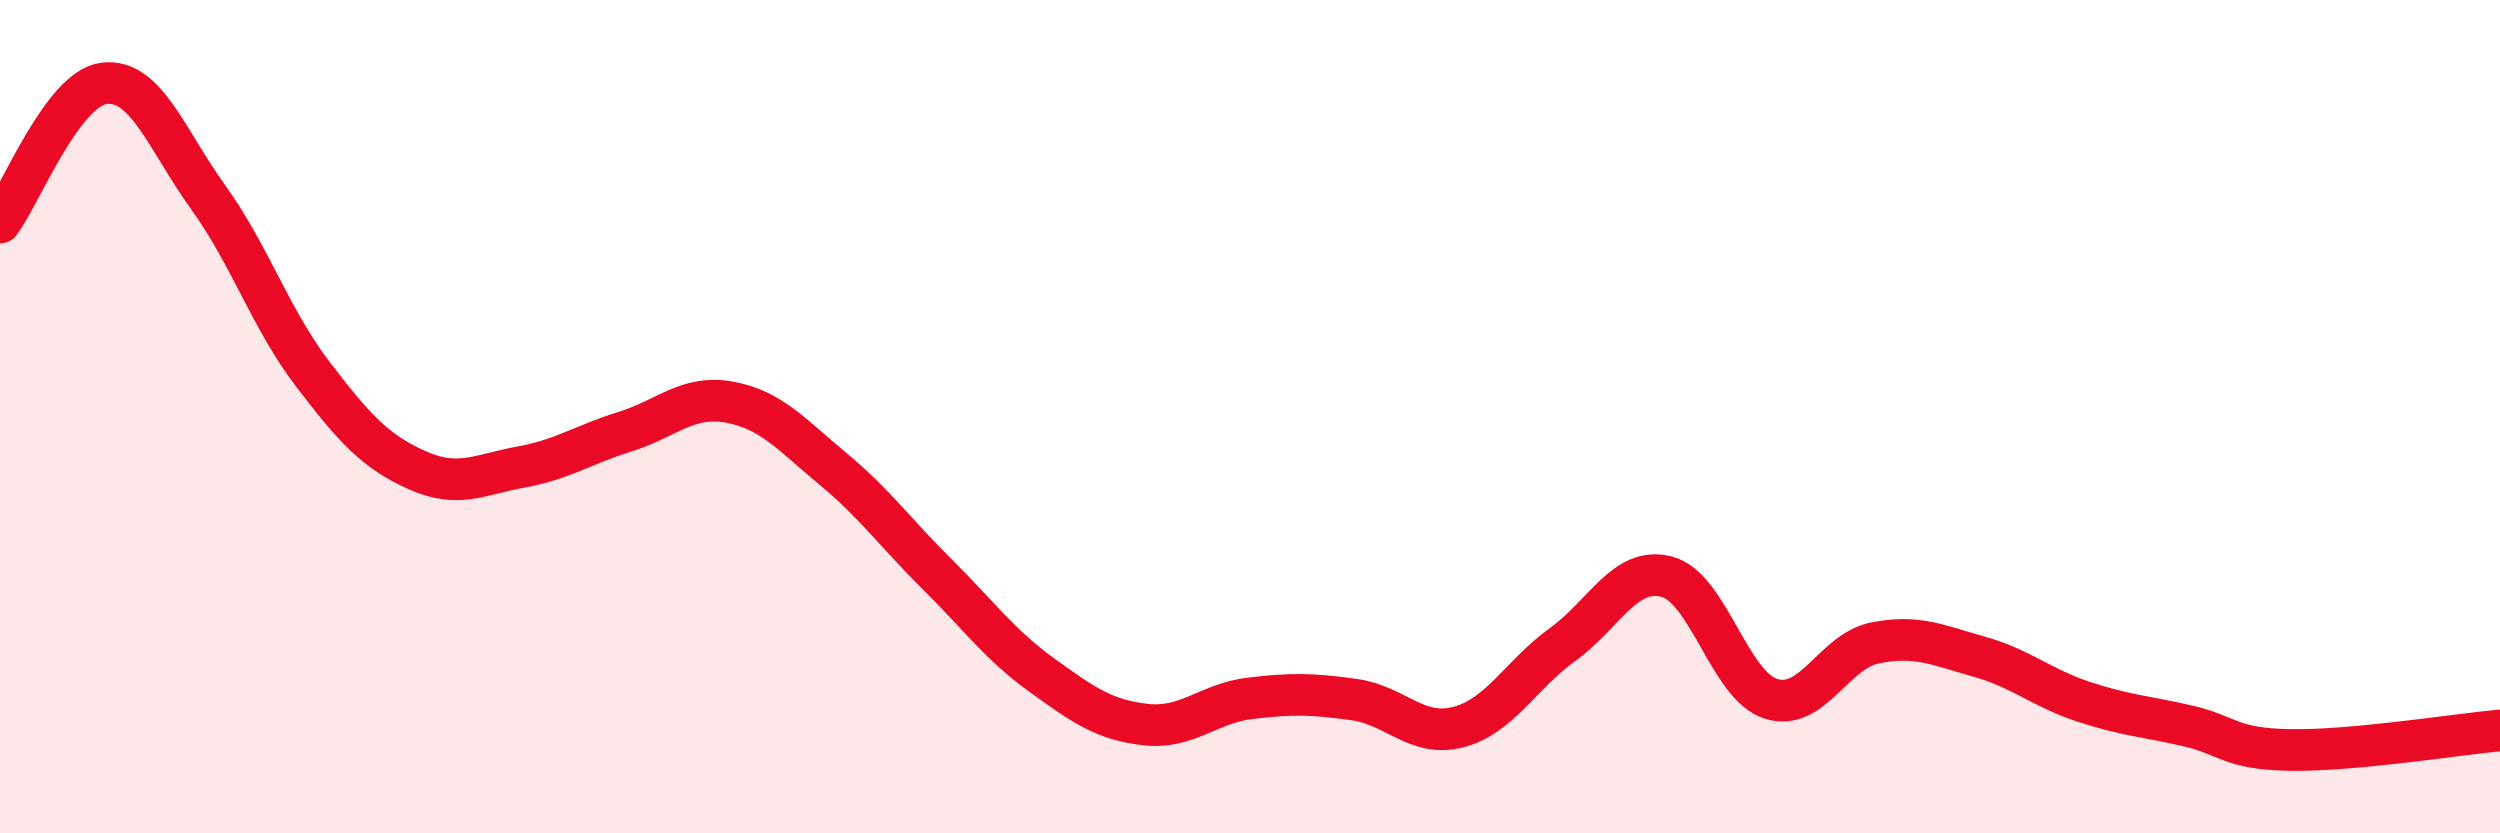
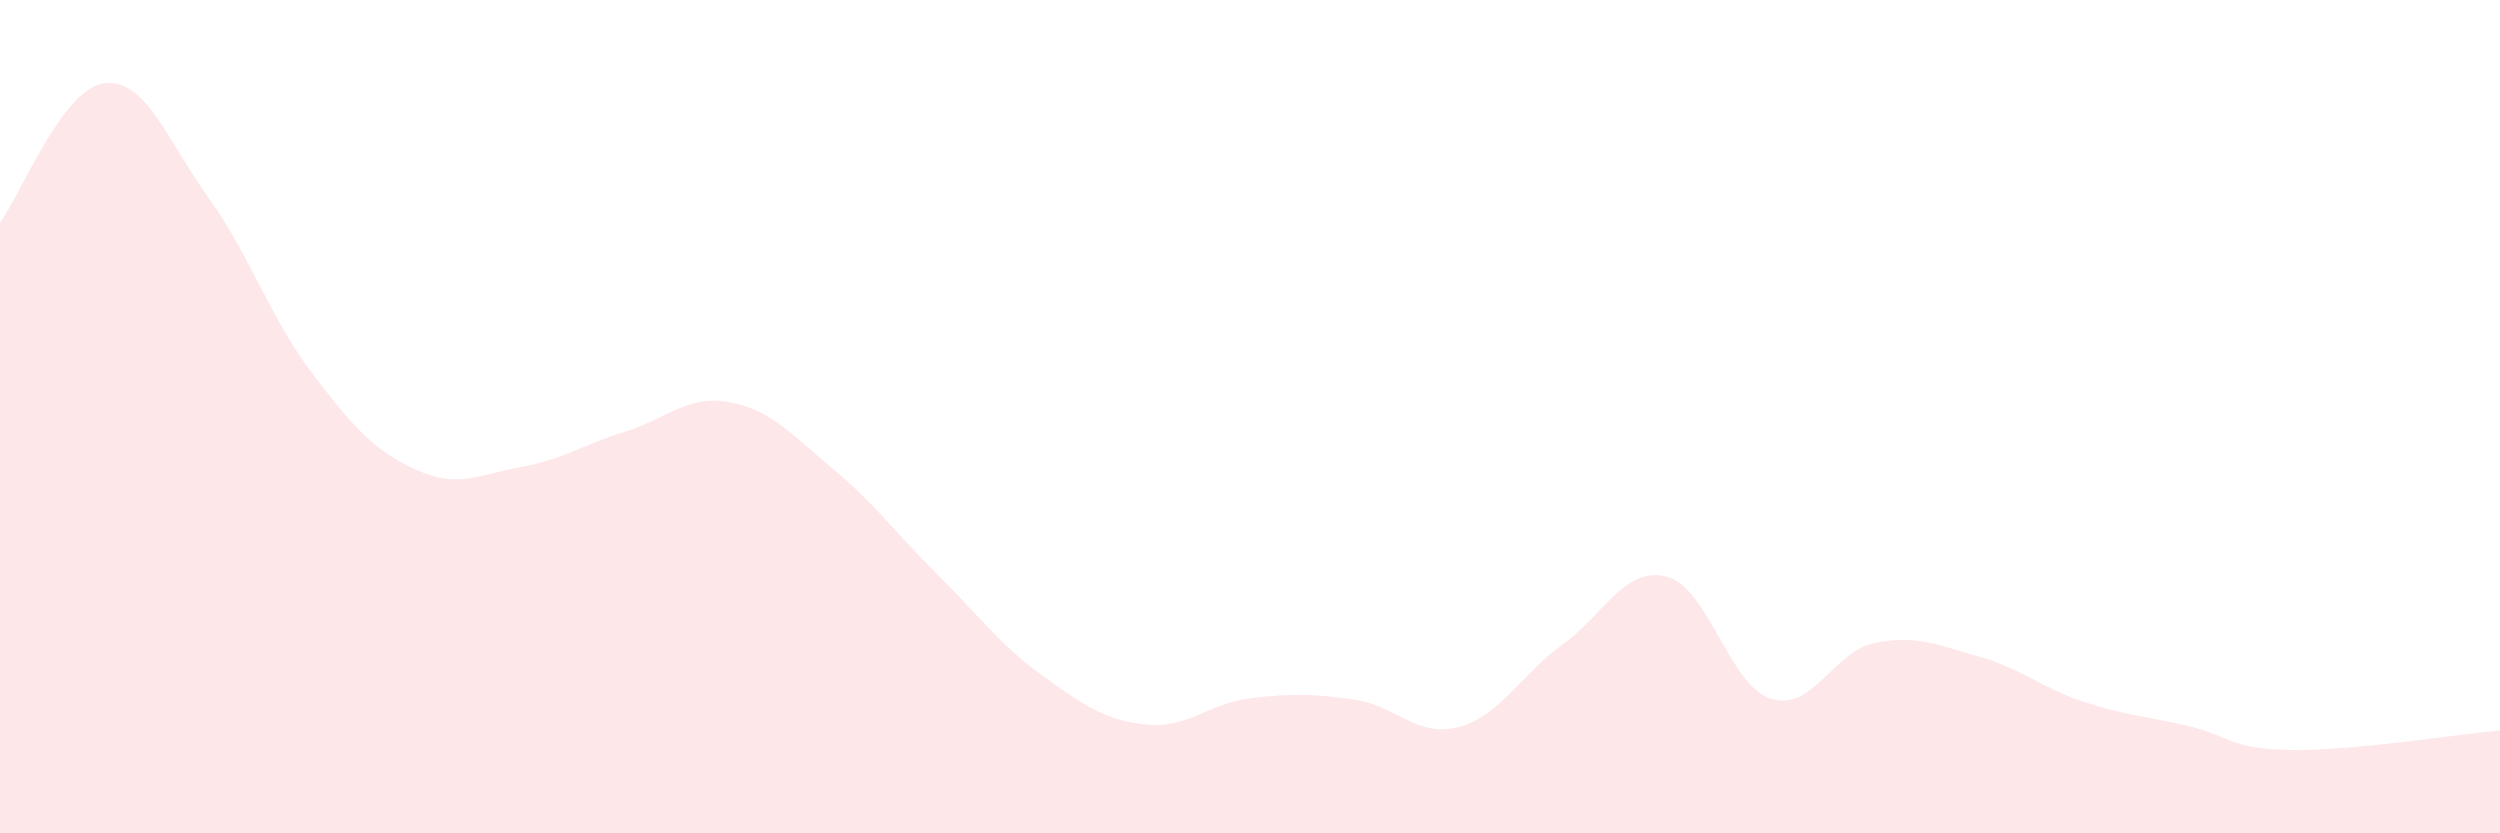
<svg xmlns="http://www.w3.org/2000/svg" width="60" height="20" viewBox="0 0 60 20">
  <path d="M 0,5.34 C 0.5,4.67 1.5,2.12 2.5,2 C 3.5,1.88 4,3.35 5,4.74 C 6,6.13 6.5,7.66 7.5,8.97 C 8.5,10.28 9,10.83 10,11.28 C 11,11.73 11.5,11.39 12.5,11.21 C 13.5,11.03 14,10.67 15,10.36 C 16,10.05 16.5,9.47 17.5,9.65 C 18.5,9.83 19,10.43 20,11.26 C 21,12.09 21.5,12.8 22.5,13.79 C 23.5,14.78 24,15.48 25,16.2 C 26,16.92 26.5,17.28 27.5,17.39 C 28.5,17.5 29,16.88 30,16.76 C 31,16.64 31.5,16.65 32.5,16.79 C 33.5,16.93 34,17.71 35,17.45 C 36,17.19 36.5,16.19 37.5,15.47 C 38.5,14.75 39,13.58 40,13.84 C 41,14.1 41.5,16.45 42.5,16.77 C 43.5,17.09 44,15.63 45,15.43 C 46,15.23 46.5,15.48 47.5,15.76 C 48.5,16.04 49,16.51 50,16.84 C 51,17.17 51.5,17.19 52.5,17.42 C 53.5,17.65 53.5,17.98 55,18 C 56.5,18.02 59,17.62 60,17.53L60 20L0 20Z" fill="#EB0A25" opacity="0.1" stroke-linecap="round" stroke-linejoin="round" />
-   <path d="M 0,5.34 C 0.5,4.67 1.5,2.12 2.5,2 C 3.5,1.88 4,3.35 5,4.74 C 6,6.13 6.5,7.66 7.5,8.97 C 8.5,10.28 9,10.83 10,11.28 C 11,11.73 11.5,11.39 12.5,11.21 C 13.5,11.03 14,10.67 15,10.36 C 16,10.05 16.5,9.47 17.5,9.65 C 18.5,9.83 19,10.43 20,11.26 C 21,12.09 21.5,12.8 22.5,13.79 C 23.5,14.78 24,15.48 25,16.2 C 26,16.92 26.5,17.28 27.5,17.39 C 28.5,17.5 29,16.88 30,16.76 C 31,16.64 31.5,16.65 32.5,16.79 C 33.5,16.93 34,17.71 35,17.45 C 36,17.19 36.5,16.19 37.5,15.47 C 38.5,14.75 39,13.58 40,13.84 C 41,14.1 41.5,16.45 42.5,16.77 C 43.5,17.09 44,15.63 45,15.43 C 46,15.23 46.5,15.48 47.5,15.76 C 48.5,16.04 49,16.51 50,16.84 C 51,17.17 51.5,17.19 52.5,17.42 C 53.5,17.65 53.5,17.98 55,18 C 56.5,18.02 59,17.62 60,17.53" stroke="#EB0A25" stroke-width="1" fill="none" stroke-linecap="round" stroke-linejoin="round" />
</svg>